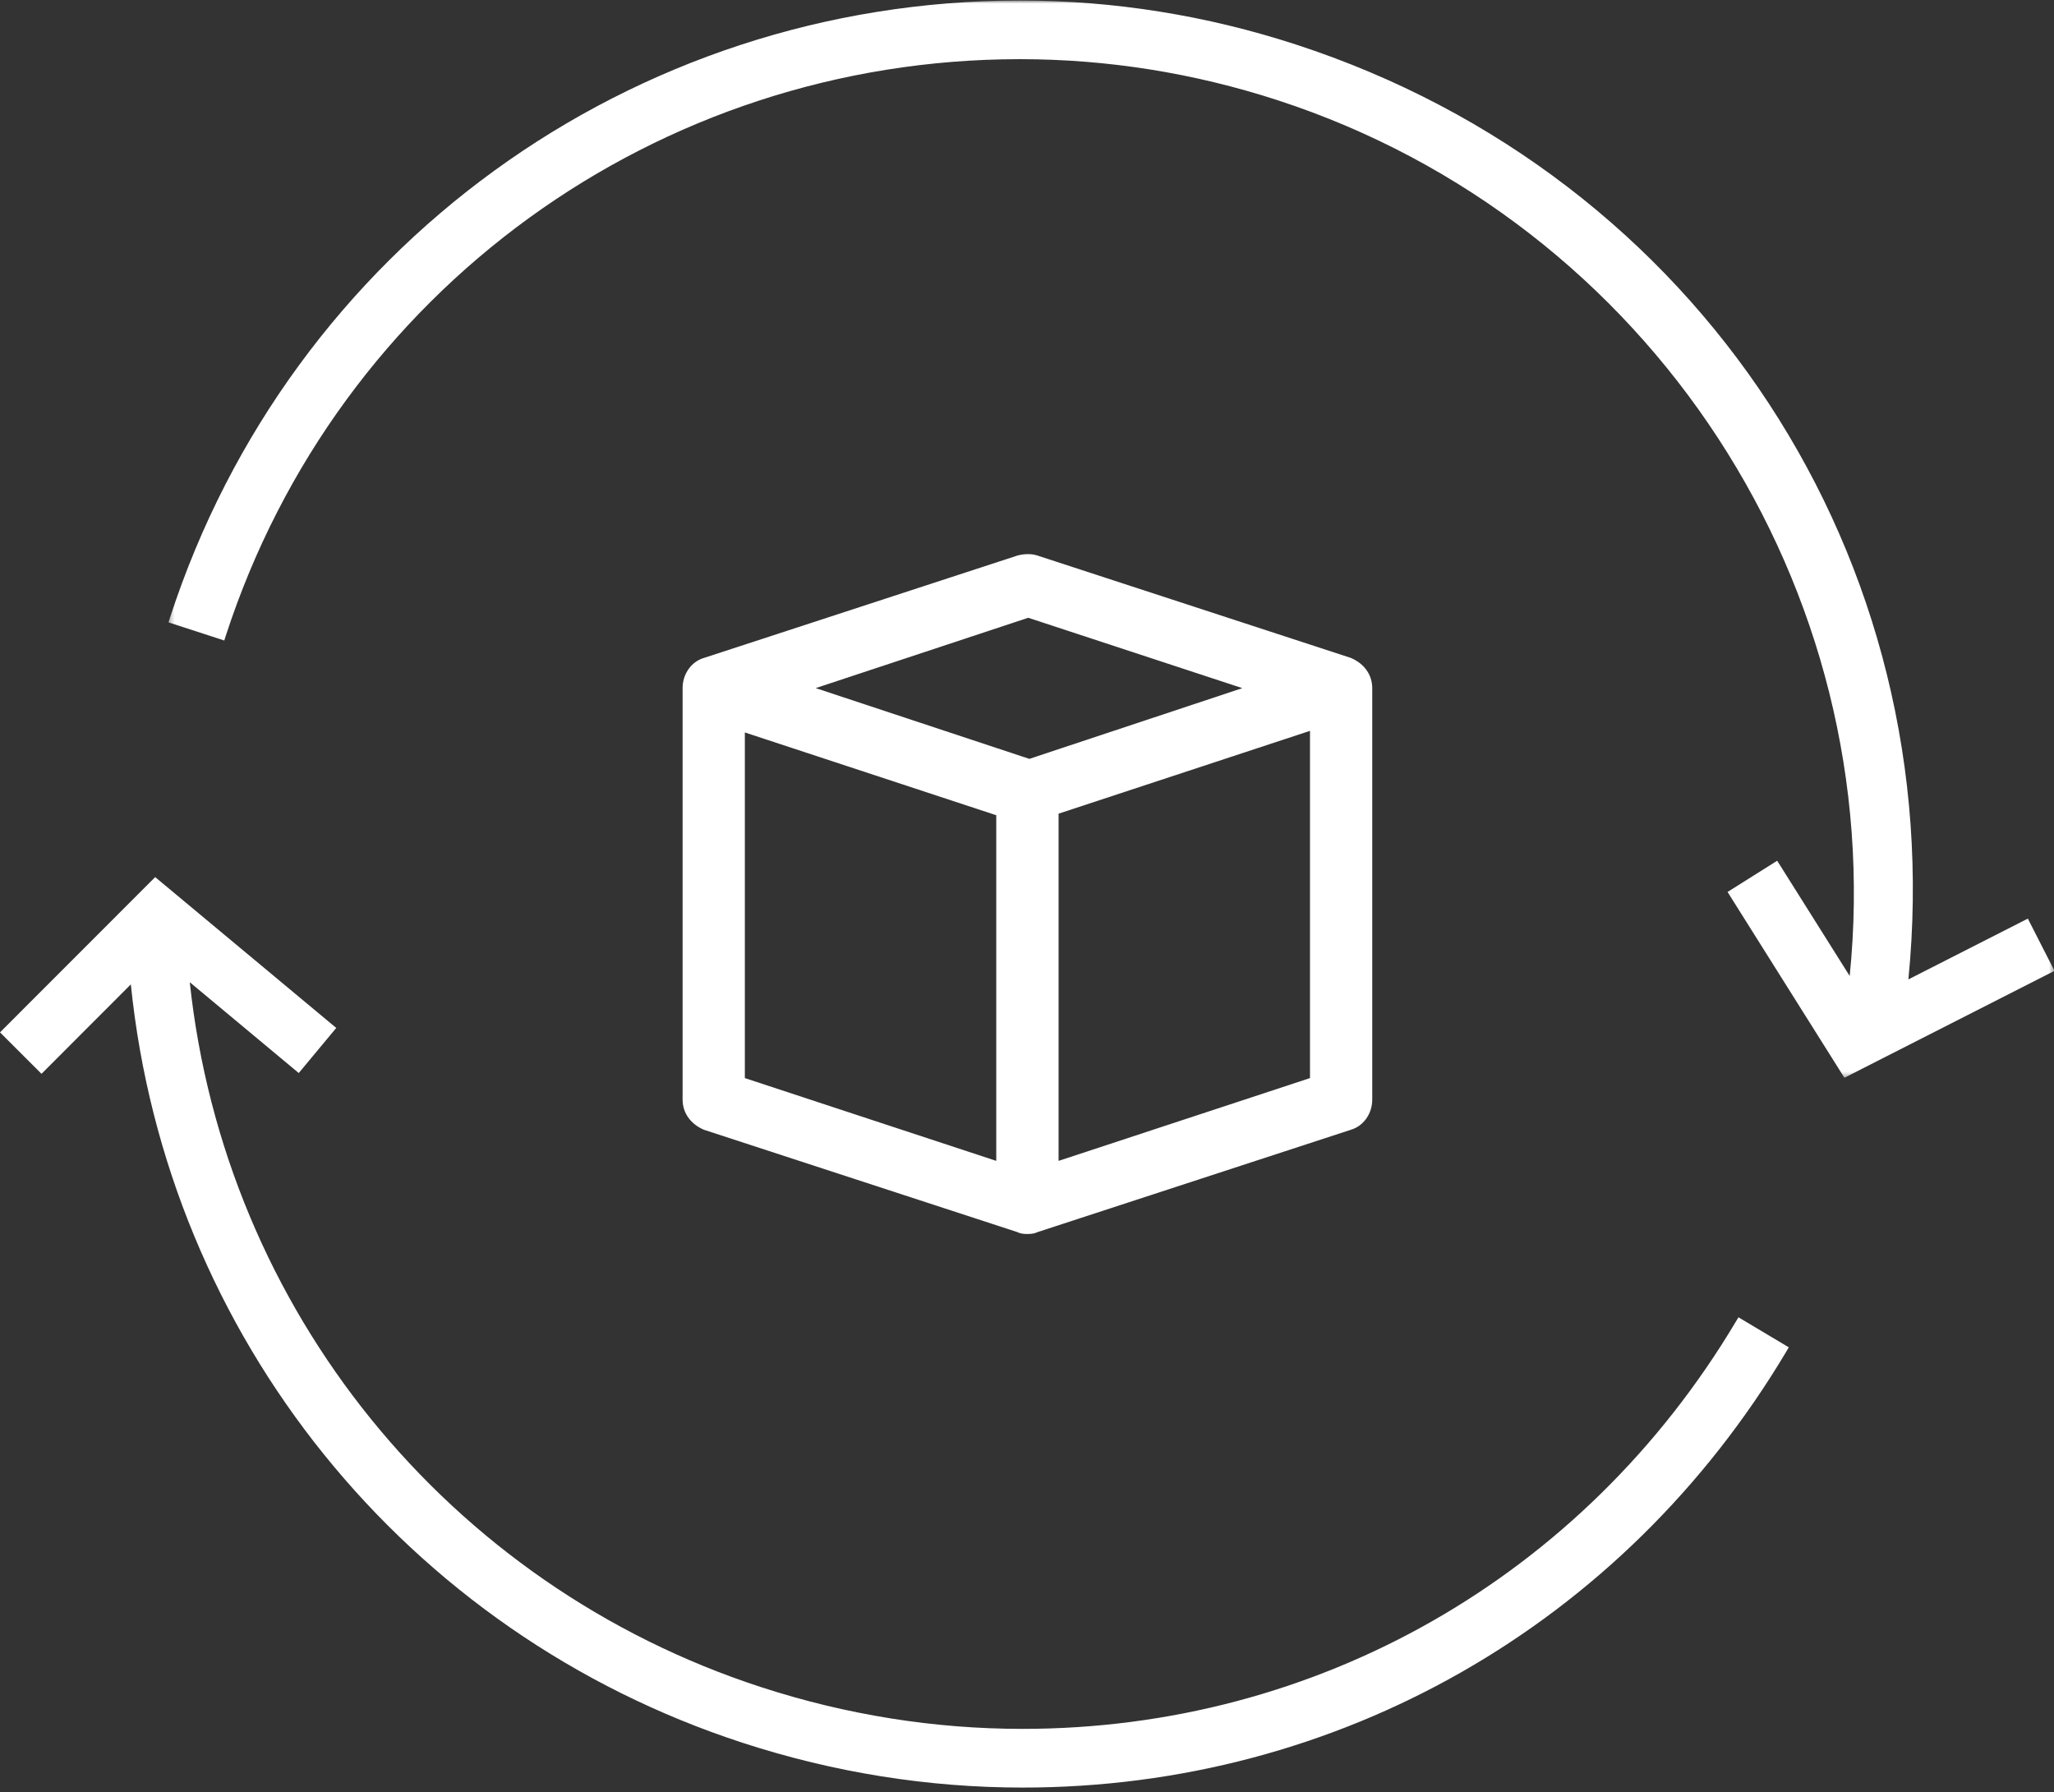
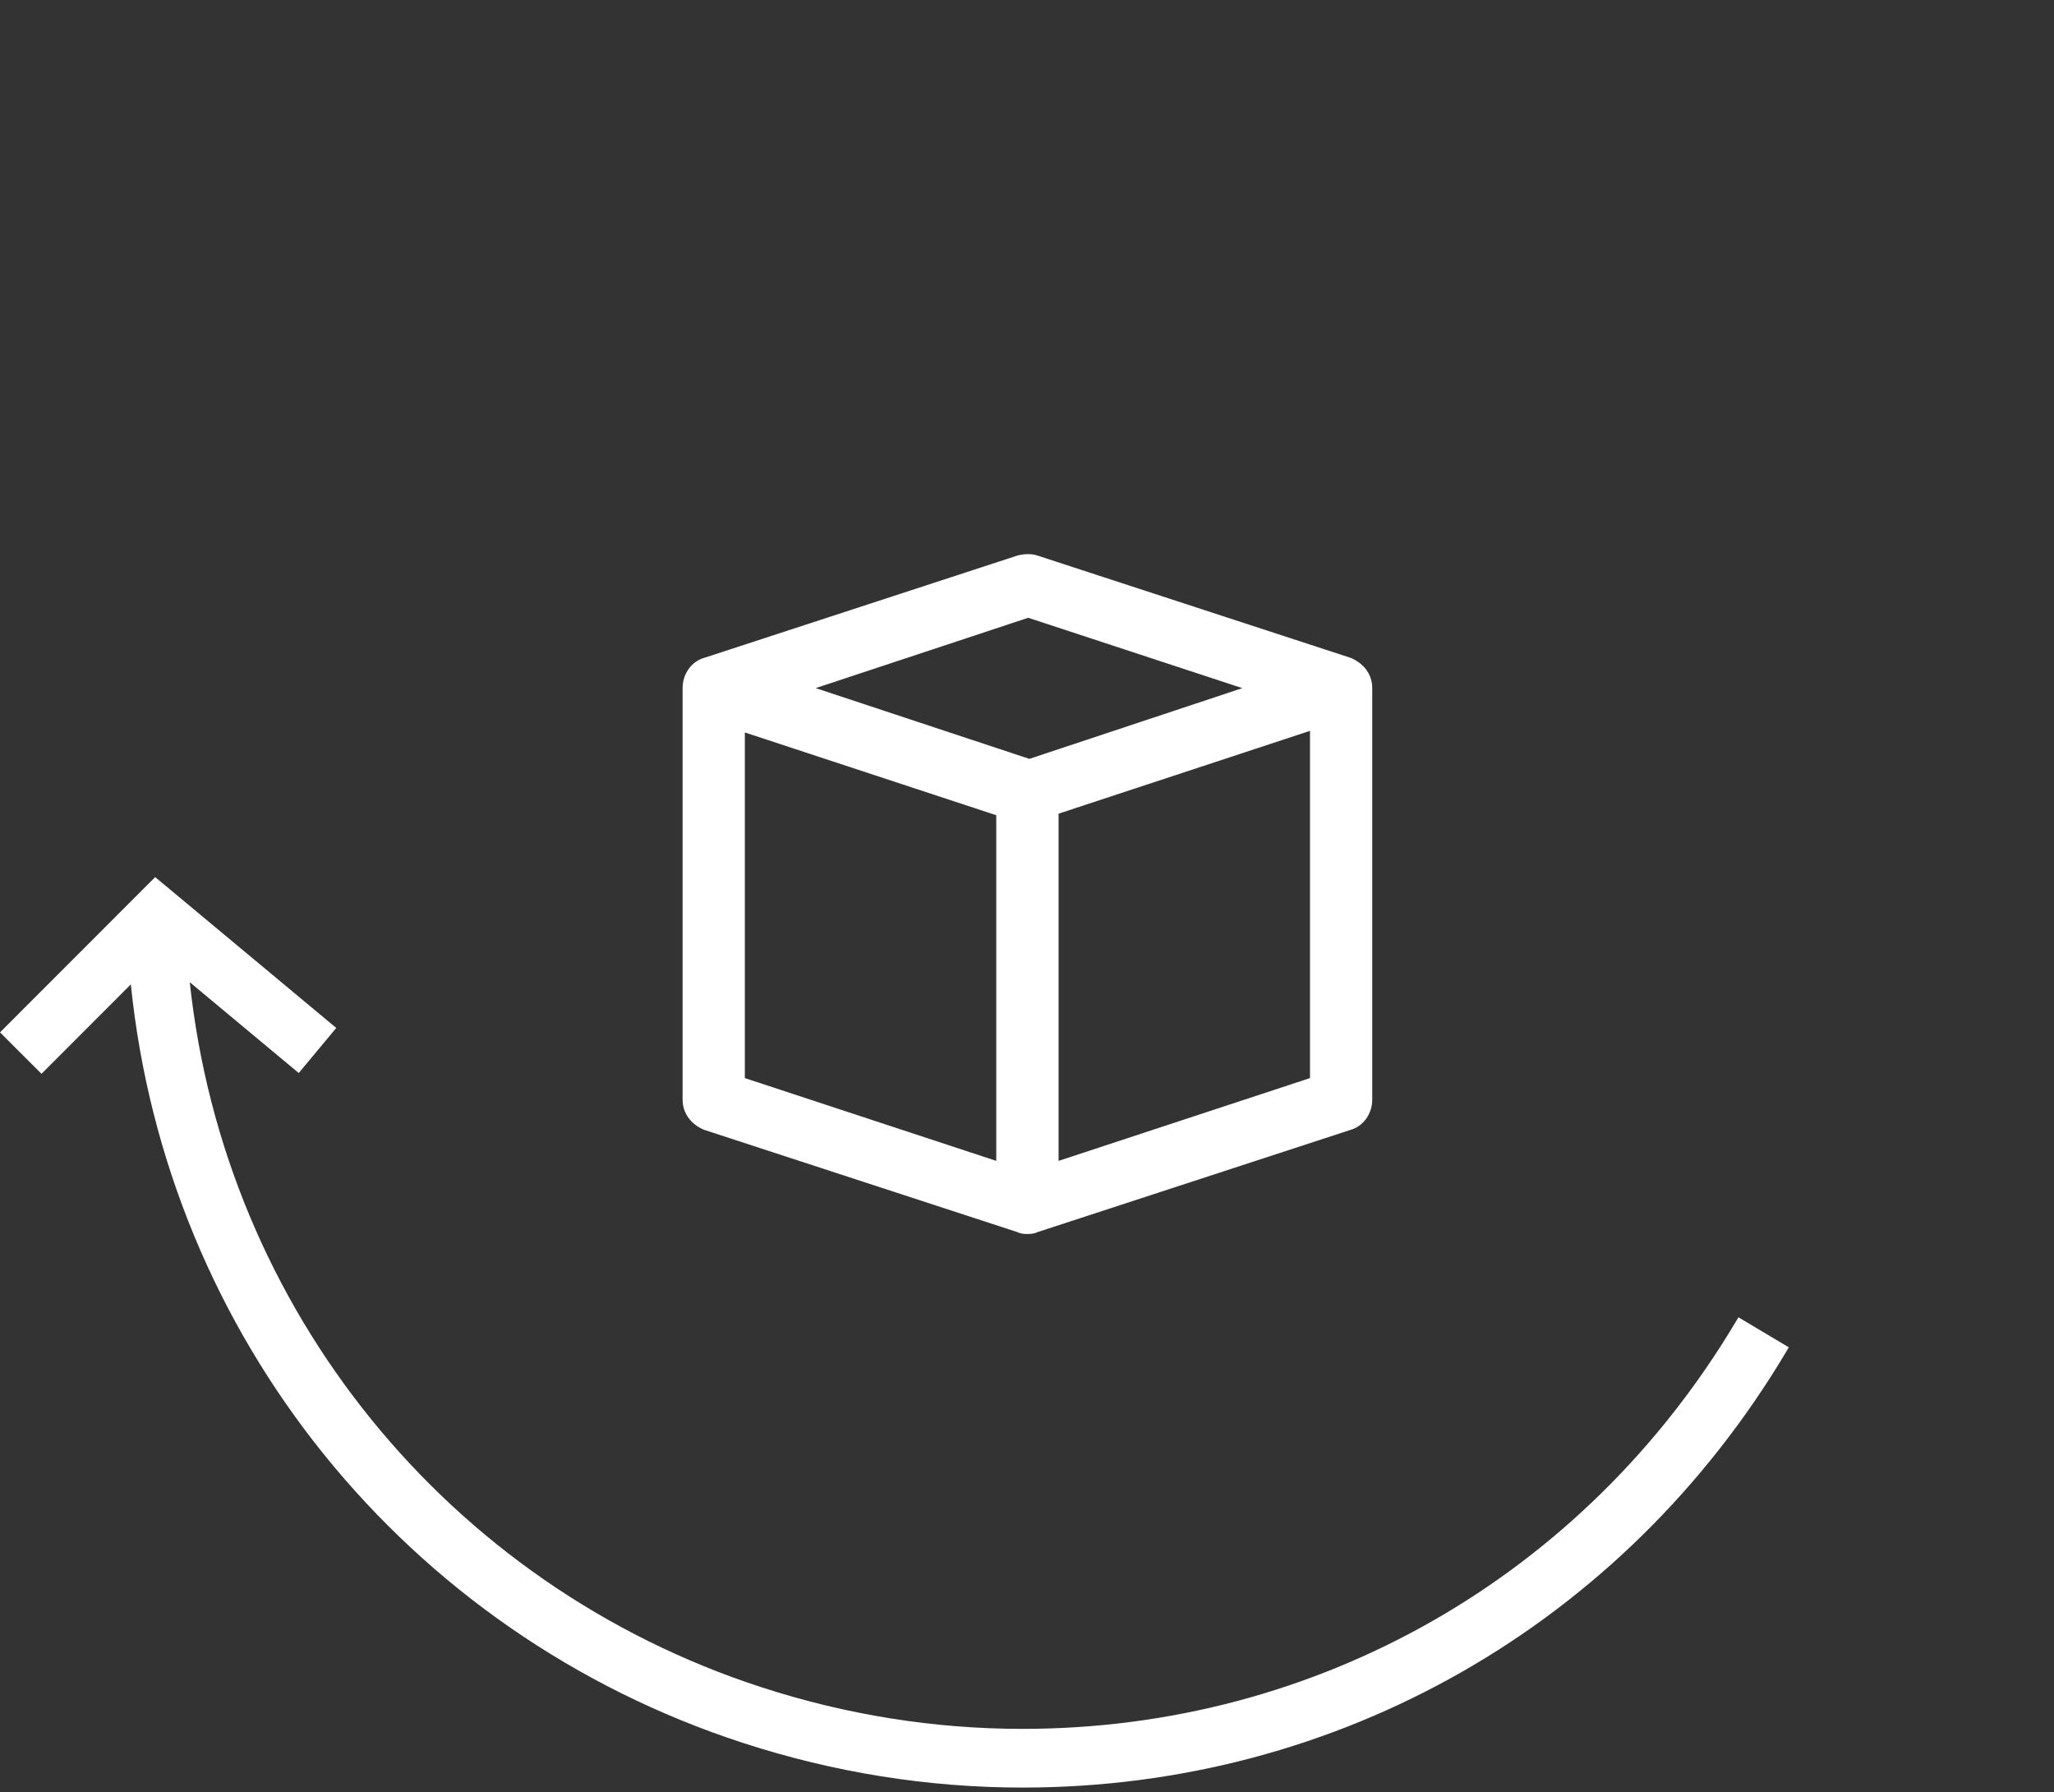
<svg xmlns="http://www.w3.org/2000/svg" xmlns:xlink="http://www.w3.org/1999/xlink" width="400px" height="349px" viewBox="0 0 400 349" version="1.1">
  <rect x="0" y="0" width="400" height="349" fill="#333333" stroke="none" />
  <title>Group 8</title>
  <desc>Created with Sketch.</desc>
  <defs>
-     <polygon id="path-1" points="2.3 5.9 369.58 5.9 369.58 215.675 2.3 215.675" />
-   </defs>
+     </defs>
  <g id="Page-1" stroke="none" stroke-width="1" fill="none" fill-rule="evenodd">
    <g id="Group-8" transform="translate(0, -6)">
      <path d="M338.014,263.413 C308.414,313.038 256.495,342.668 199.115,342.668 C181.92,342.668 164.793,339.935 148.227,334.541 C87.197,314.68 43.76,260.973 36.956,197.271 L58.178,214.954 L65.482,206.173 L30.22,176.8 L0.004,207.034 L8.083,215.106 L25.479,197.692 C32.471,266.214 79.058,324.046 144.688,345.402 C162.425,351.174 180.749,354.097 199.151,354.097 C260.571,354.097 316.145,322.386 347.825,269.265 L348.356,268.368 L338.551,262.522 L338.014,263.413 Z" id="Fill-1" fill="#FFFFFF" />
      <g id="Group-5" transform="translate(30.508, 0.2)">
        <mask id="mask-2" fill="white">
          <use xlink:href="#path-1" />
        </mask>
        <g id="Clip-4" />
        <path d="M364.399,184.684 L341.134,196.522 C349.224,114.71 300.386,40.025 221.827,14.459 C204.382,8.779 186.315,5.899 168.12,5.899 C92.514,5.899 26.005,54.163 2.624,126.004 L2.3,126.993 L13.167,130.526 L13.485,129.537 C35.329,62.419 97.468,17.321 168.114,17.321 C185.113,17.321 201.997,20.012 218.294,25.314 C290.868,48.934 337.326,120.336 329.705,195.856 L315.586,173.414 L305.921,179.492 L328.674,215.675 L369.586,194.856 L364.399,184.684 Z" id="Fill-3" fill="#FFFFFF" mask="url(#mask-2)" />
      </g>
      <path d="M145.054,148.631 L194.014,164.752 L194.014,232.06 L145.054,215.939 L145.054,148.631 Z M200.237,126.299 L241.93,140.003 L200.451,153.775 L158.85,139.997 L200.237,126.299 Z M255.11,215.939 L206.15,232.06 L206.15,164.447 L255.11,148.32 L255.11,215.939 Z M198.084,245.917 C198.846,246.295 199.579,246.295 199.926,246.295 C200.579,246.295 201.317,246.295 201.983,245.953 L263.054,226.007 C265.513,225.299 267.234,222.883 267.234,220.125 L267.234,139.997 C267.234,137.428 265.703,135.244 263.079,134.121 L201.989,114.169 C201.458,113.992 200.86,113.906 200.195,113.906 C199.56,113.906 198.895,113.986 198.181,114.169 L137.109,134.115 C134.65,134.817 132.93,137.239 132.93,139.997 L132.93,220.125 C132.93,222.694 134.461,224.878 137.085,226.001 L198.084,245.917 Z" id="Fill-6" fill="#FFFFFF" />
    </g>
  </g>
</svg>